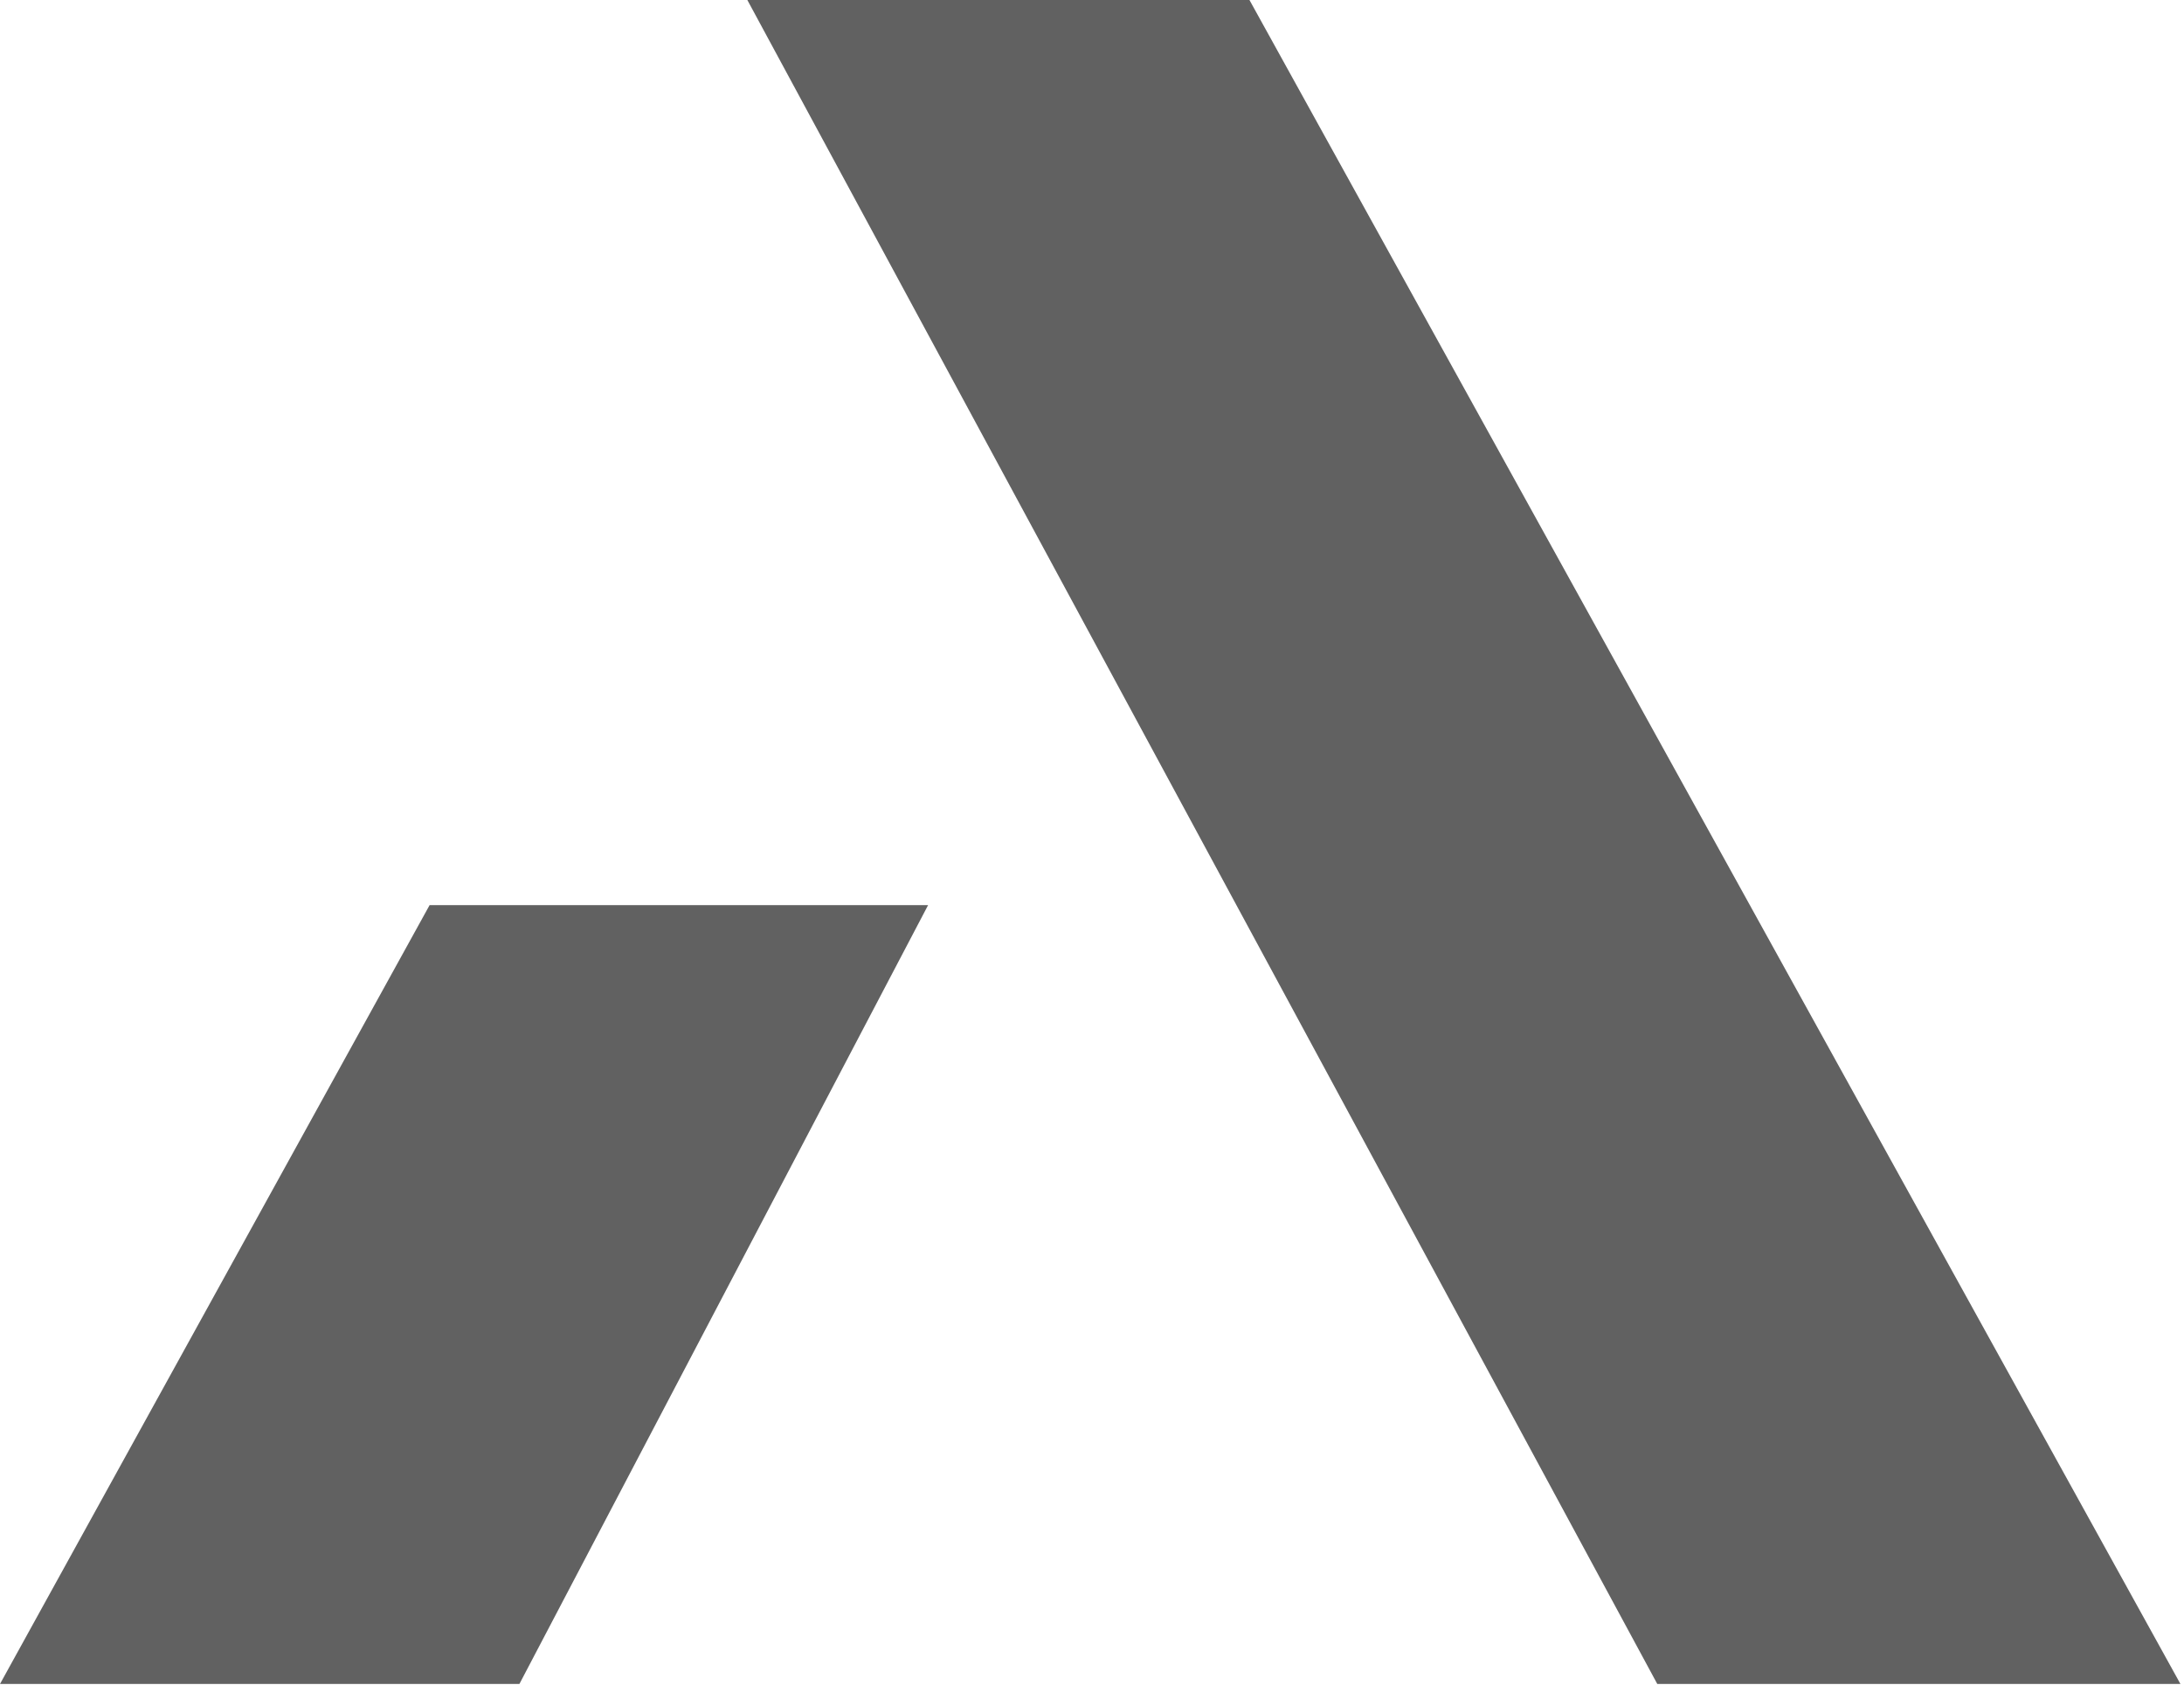
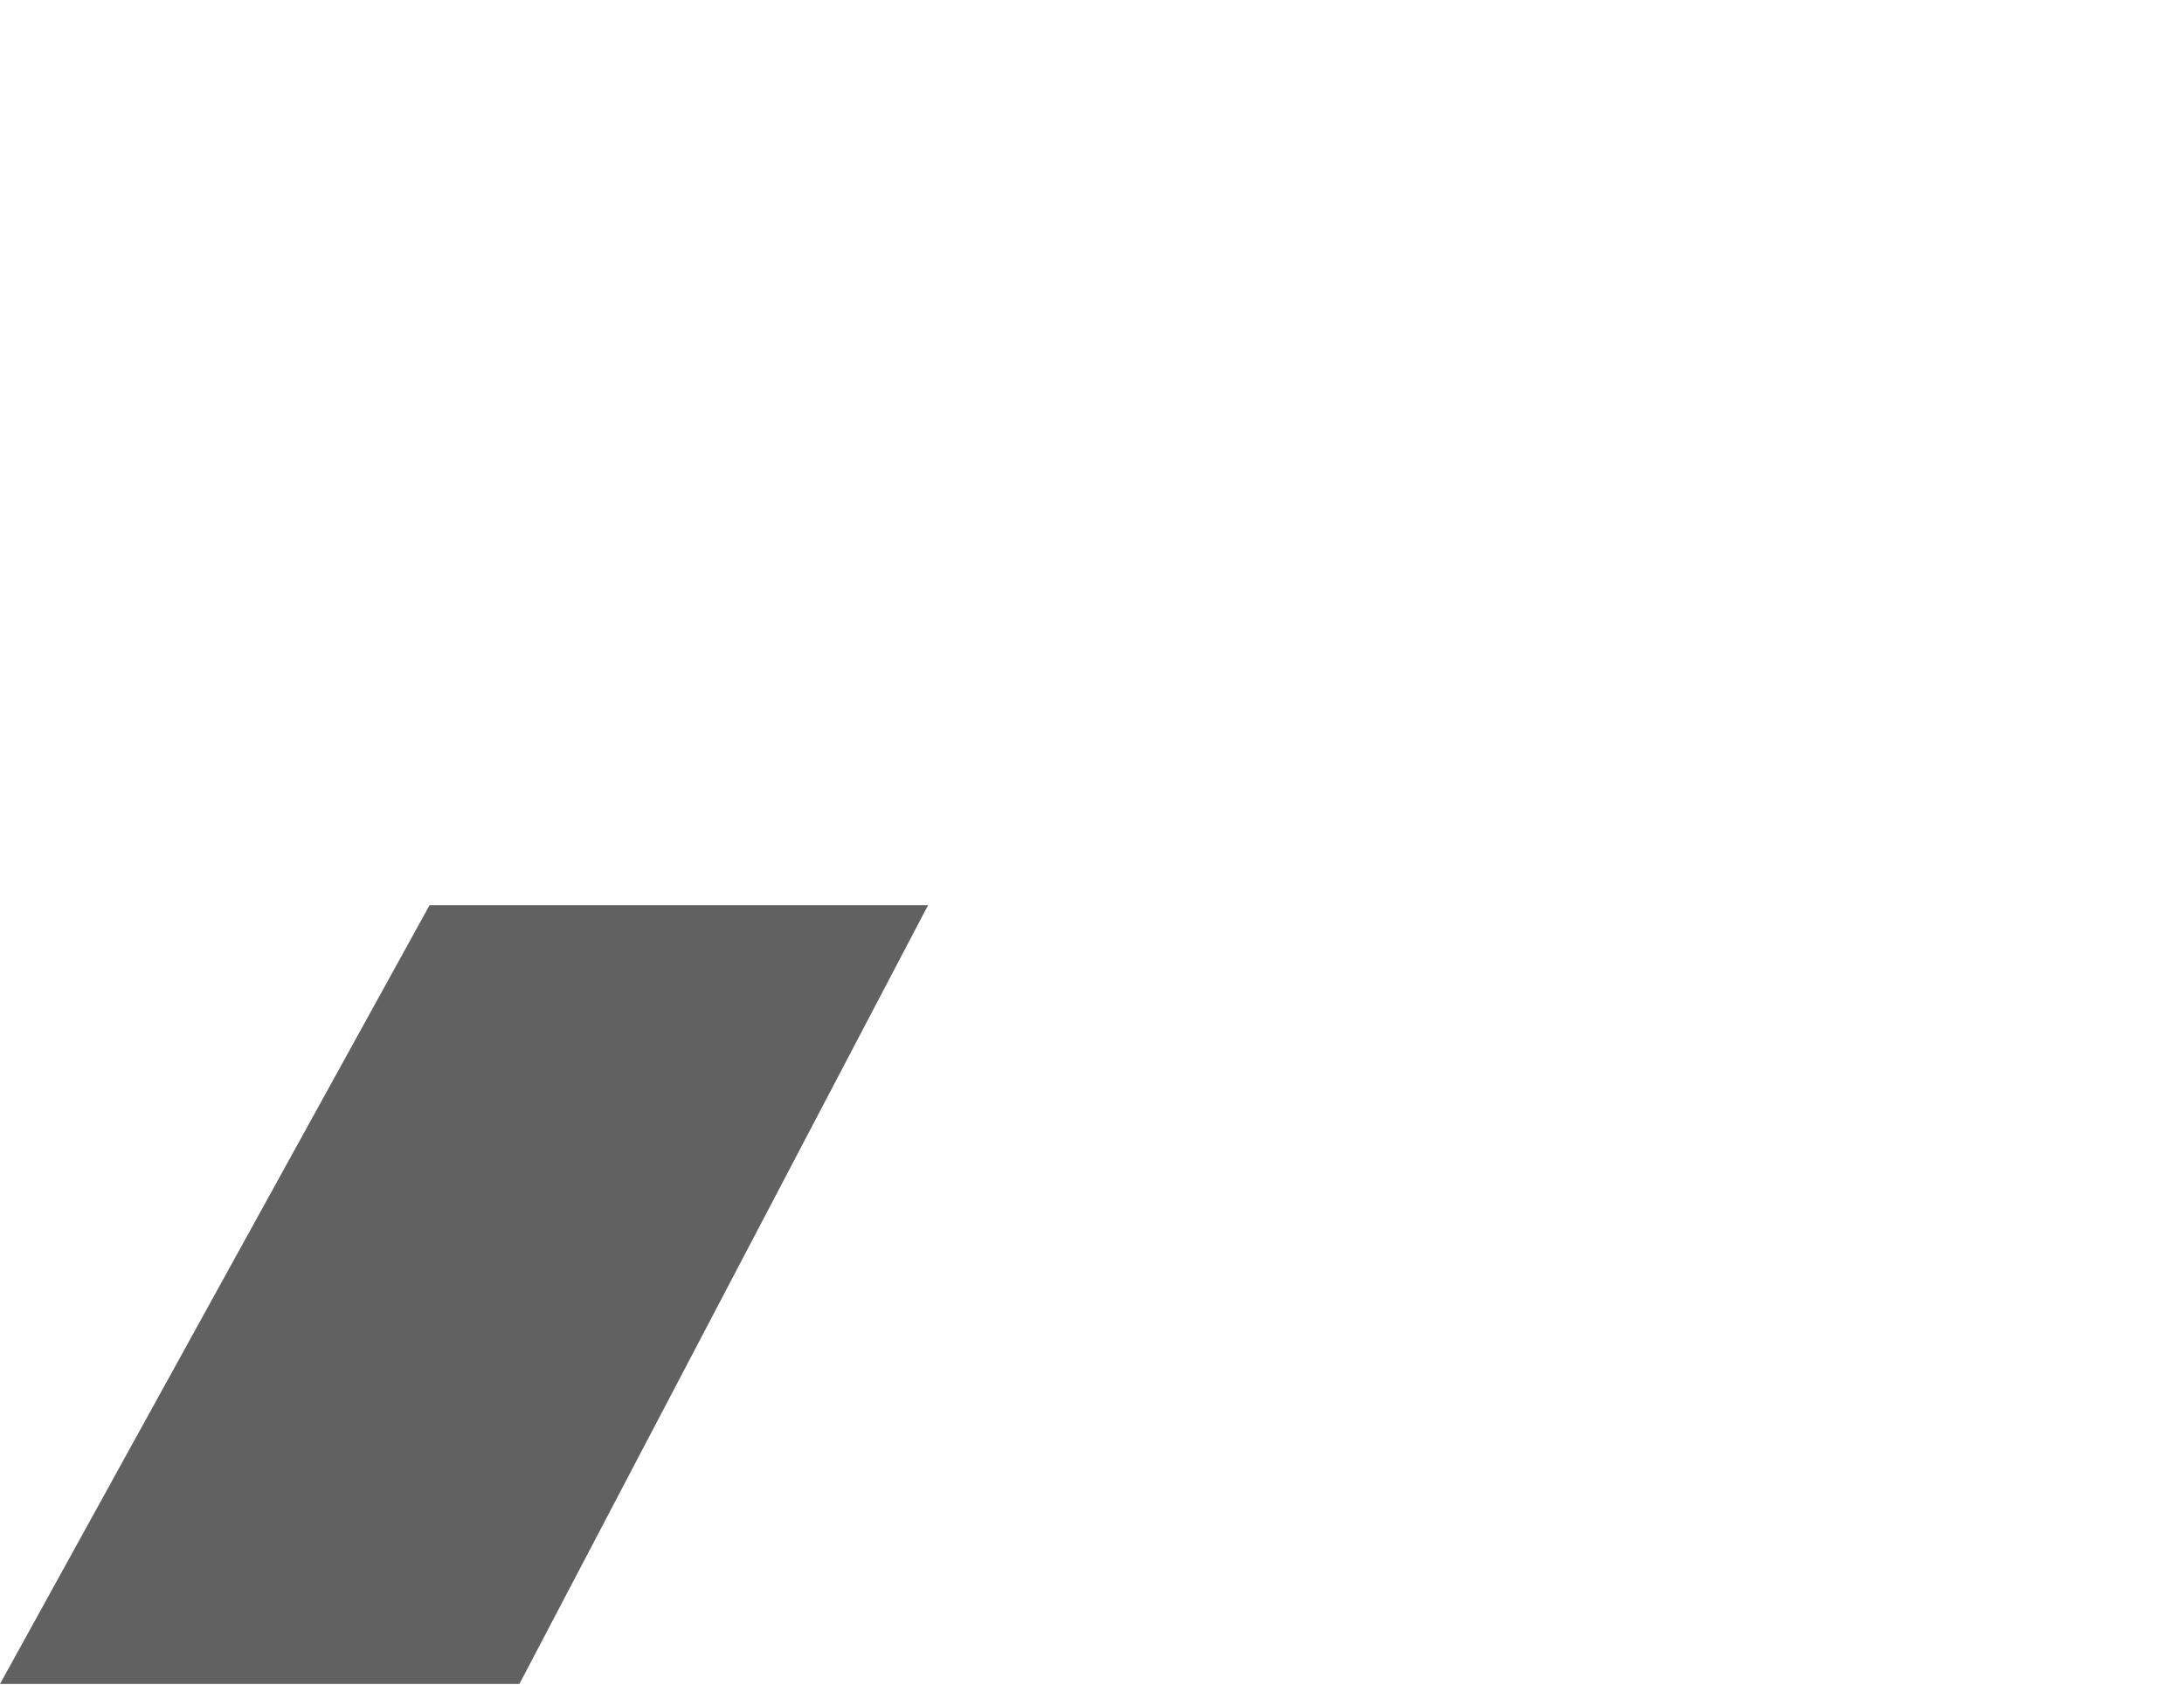
<svg xmlns="http://www.w3.org/2000/svg" width="539" height="416" viewBox="0 0 539 416" fill="none">
-   <path d="M308.359 0L184.441 0L409.009 415.639L538.122 415.639L308.359 0Z" fill="black" fill-opacity="0.62" />
-   <path d="M106.021 223.406L229.049 223.406L128.187 415.639H4.77375e-05L106.021 223.406Z" fill="black" fill-opacity="0.62" />
+   <path d="M106.021 223.406L229.049 223.406L128.187 415.639H4.77375e-05Z" fill="black" fill-opacity="0.62" />
</svg>